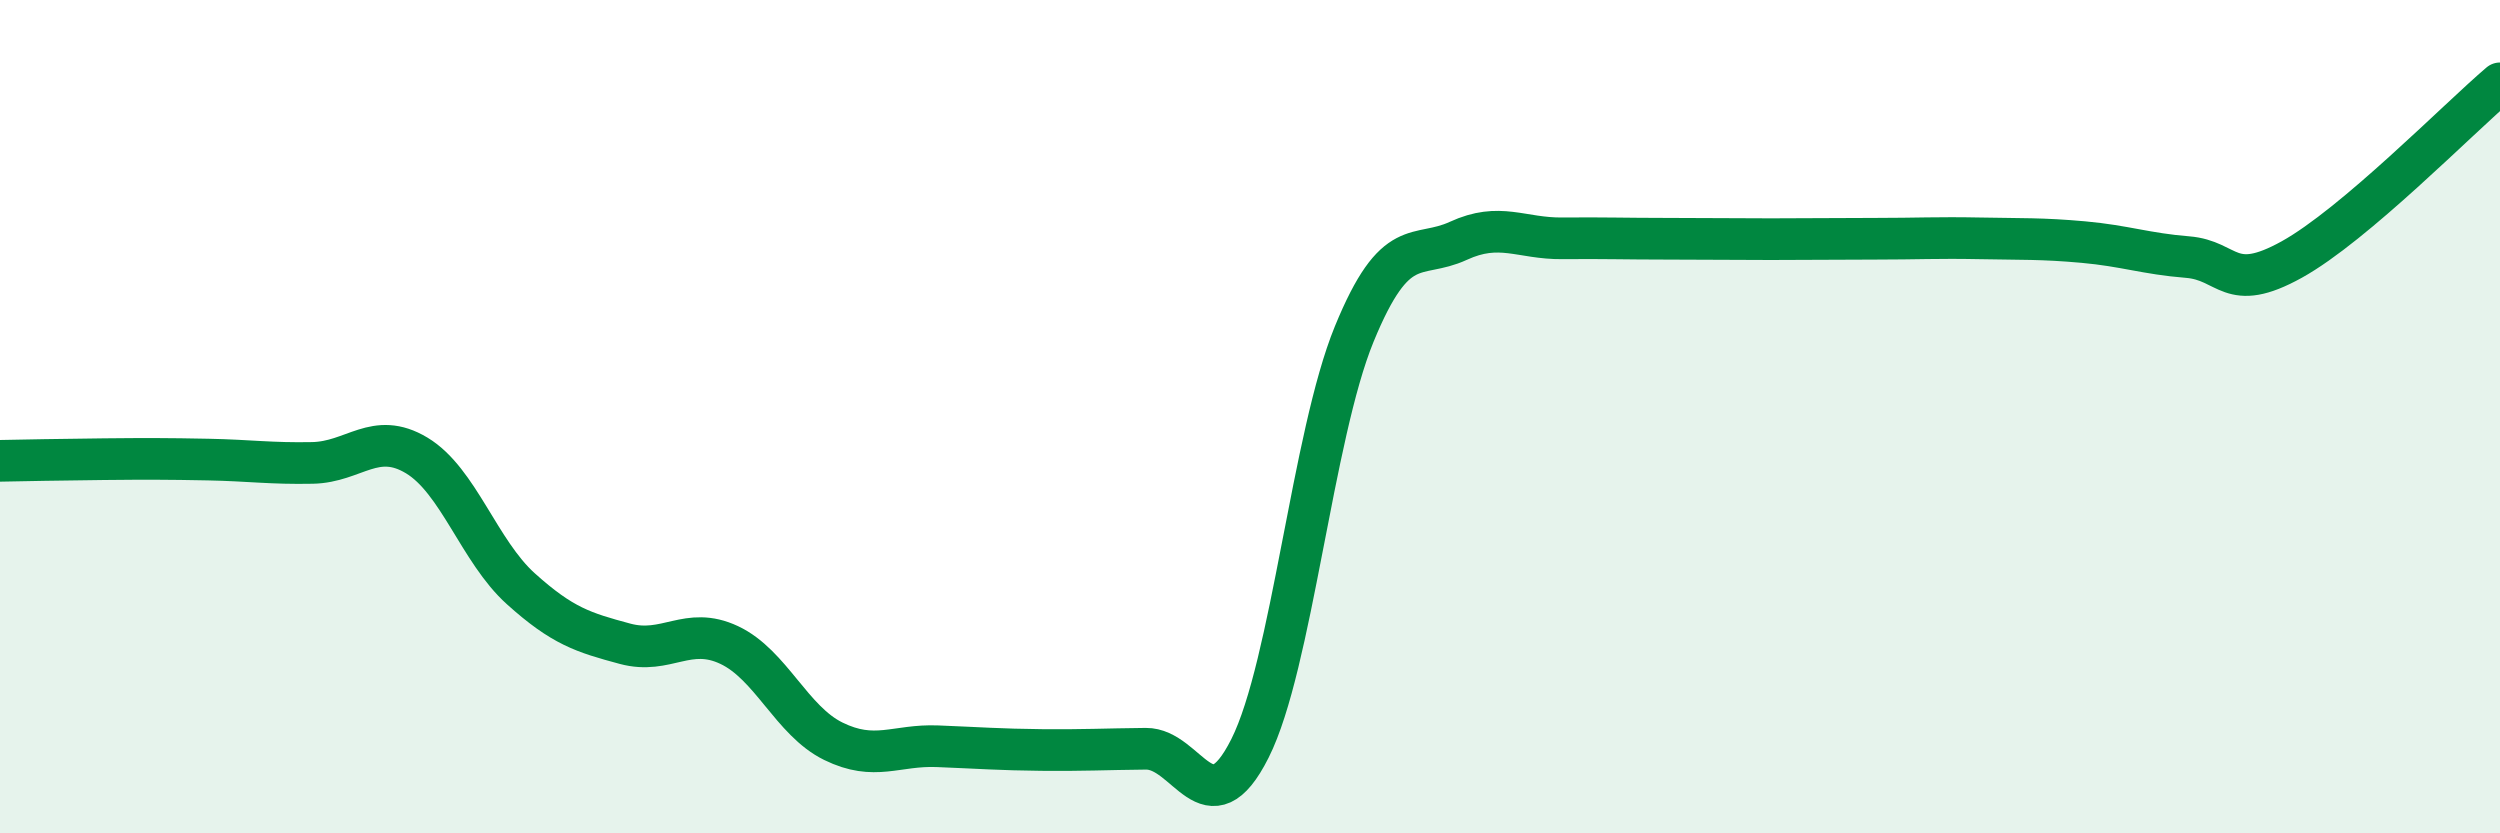
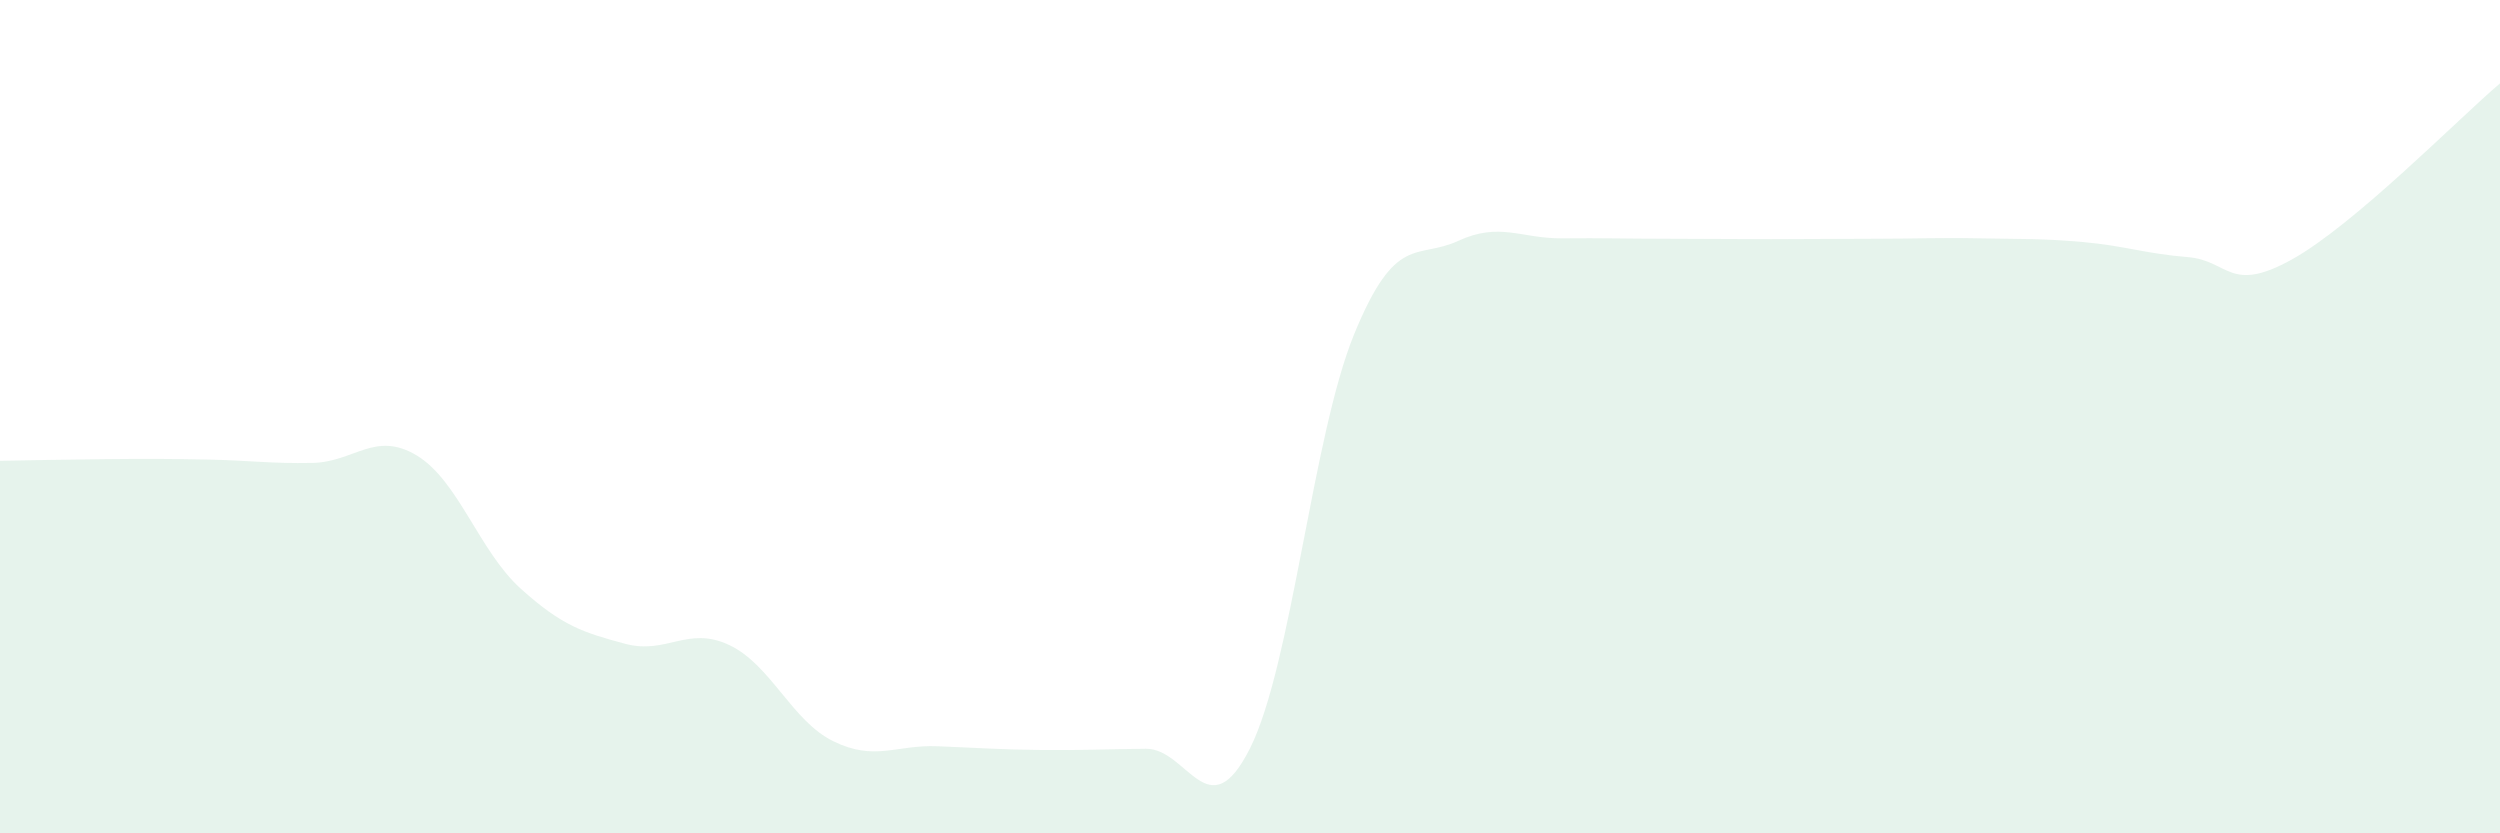
<svg xmlns="http://www.w3.org/2000/svg" width="60" height="20" viewBox="0 0 60 20">
  <path d="M 0,11.06 C 0.5,11.05 1.5,11.03 2.5,11.02 C 3.5,11.01 4,11.01 5,11.03 C 6,11.05 6.5,11.13 7.5,11.11 C 8.5,11.09 9,10.33 10,10.93 C 11,11.53 11.5,13.23 12.5,14.13 C 13.5,15.03 14,15.18 15,15.45 C 16,15.72 16.5,15.01 17.5,15.48 C 18.5,15.95 19,17.3 20,17.79 C 21,18.28 21.5,17.87 22.5,17.91 C 23.5,17.95 24,17.99 25,18 C 26,18.01 26.5,17.98 27.5,17.97 C 28.5,17.96 29,19.95 30,17.96 C 31,15.97 31.5,10.46 32.5,8.02 C 33.5,5.58 34,6.24 35,5.78 C 36,5.32 36.5,5.73 37.5,5.72 C 38.5,5.71 39,5.73 40,5.73 C 41,5.73 41.5,5.74 42.5,5.74 C 43.5,5.74 44,5.73 45,5.73 C 46,5.73 46.5,5.7 47.5,5.72 C 48.5,5.74 49,5.72 50,5.81 C 51,5.9 51.5,6.09 52.5,6.17 C 53.5,6.25 53.5,7.06 55,6.23 C 56.5,5.4 59,2.85 60,2L60 20L0 20Z" fill="#008740" opacity="0.1" stroke-linecap="round" stroke-linejoin="round" />
-   <path d="M 0,11.06 C 0.5,11.05 1.5,11.03 2.5,11.02 C 3.5,11.01 4,11.01 5,11.03 C 6,11.05 6.5,11.13 7.5,11.11 C 8.5,11.09 9,10.33 10,10.93 C 11,11.53 11.5,13.23 12.5,14.13 C 13.5,15.03 14,15.18 15,15.45 C 16,15.72 16.5,15.01 17.5,15.48 C 18.5,15.95 19,17.3 20,17.79 C 21,18.28 21.5,17.87 22.5,17.91 C 23.5,17.95 24,17.99 25,18 C 26,18.01 26.5,17.98 27.5,17.97 C 28.5,17.96 29,19.95 30,17.96 C 31,15.97 31.5,10.46 32.5,8.02 C 33.5,5.58 34,6.24 35,5.78 C 36,5.32 36.5,5.73 37.5,5.72 C 38.5,5.71 39,5.73 40,5.73 C 41,5.73 41.5,5.74 42.5,5.74 C 43.5,5.74 44,5.73 45,5.73 C 46,5.73 46.5,5.7 47.5,5.72 C 48.5,5.74 49,5.72 50,5.81 C 51,5.9 51.5,6.09 52.5,6.17 C 53.5,6.25 53.5,7.06 55,6.23 C 56.5,5.4 59,2.85 60,2" stroke="#008740" stroke-width="1" fill="none" stroke-linecap="round" stroke-linejoin="round" />
</svg>